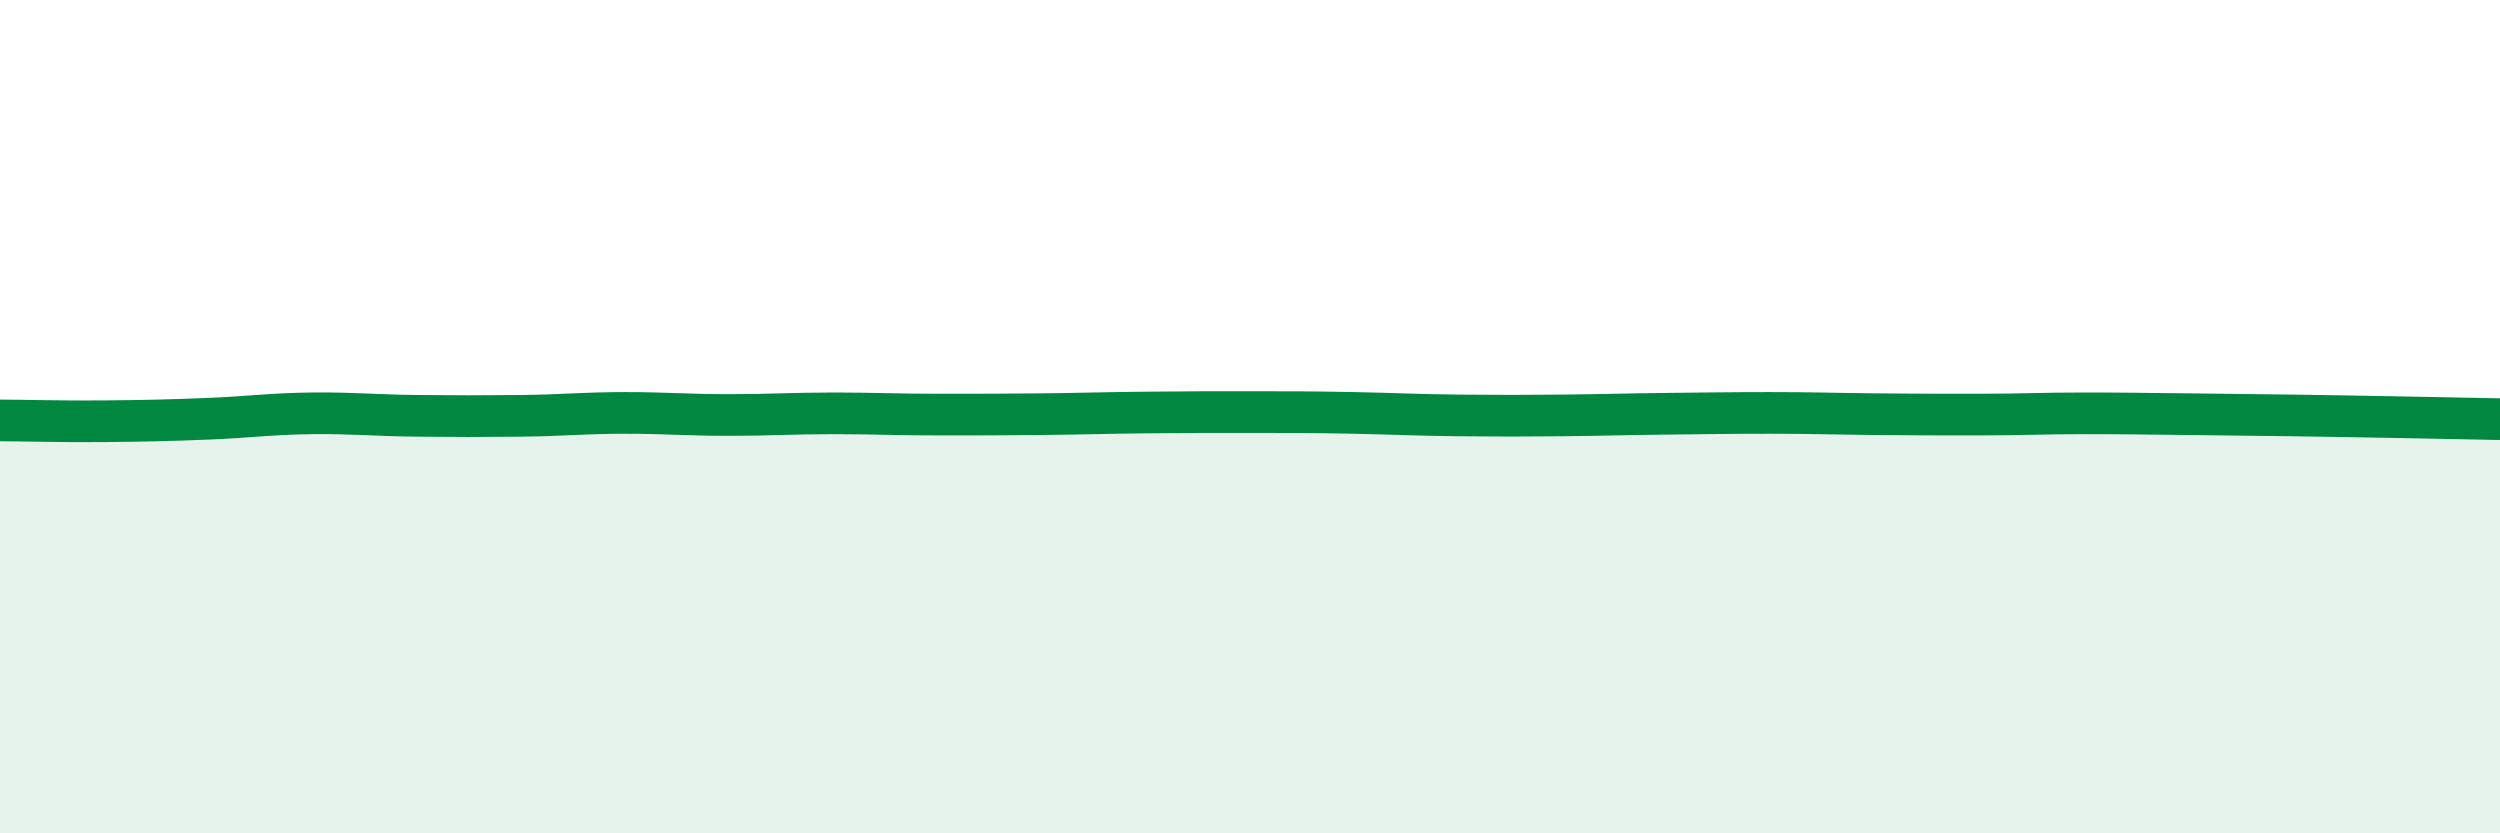
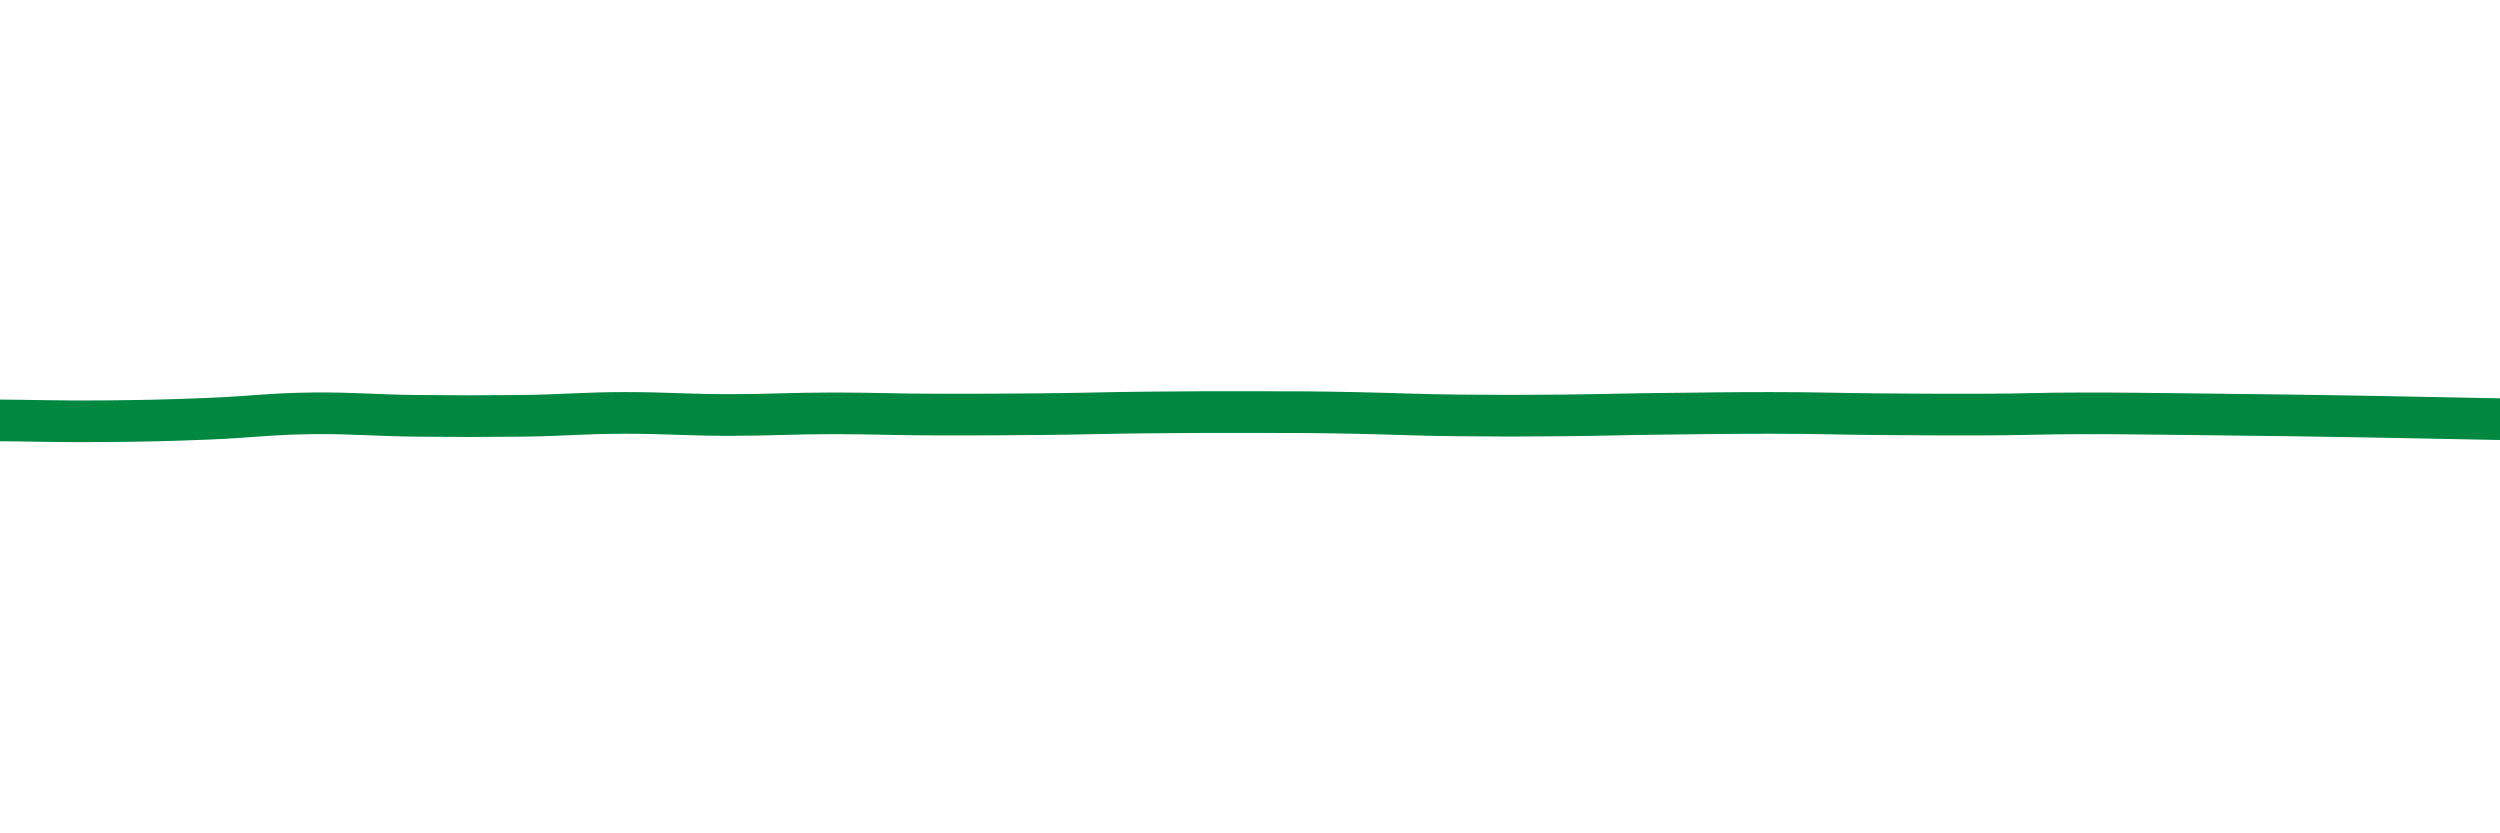
<svg xmlns="http://www.w3.org/2000/svg" width="60" height="20" viewBox="0 0 60 20">
-   <path d="M 0,10.09 C 0.5,10.09 1.5,10.12 2.5,10.11 C 3.5,10.1 4,10.09 5,10.05 C 6,10.01 6.5,9.93 7.5,9.92 C 8.5,9.91 9,9.97 10,9.98 C 11,9.99 11.5,9.99 12.5,9.98 C 13.5,9.97 14,9.91 15,9.91 C 16,9.91 16.5,9.96 17.5,9.96 C 18.5,9.96 19,9.92 20,9.92 C 21,9.92 21.5,9.95 22.5,9.95 C 23.5,9.95 24,9.95 25,9.94 C 26,9.93 26.5,9.91 27.5,9.9 C 28.5,9.89 29,9.89 30,9.89 C 31,9.89 31.5,9.89 32.5,9.91 C 33.5,9.93 34,9.96 35,9.97 C 36,9.98 36.5,9.98 37.5,9.97 C 38.5,9.96 39,9.94 40,9.93 C 41,9.92 41.5,9.91 42.5,9.91 C 43.5,9.91 44,9.93 45,9.94 C 46,9.95 46.5,9.95 47.5,9.95 C 48.5,9.95 49,9.92 50,9.92 C 51,9.92 51.5,9.93 52.5,9.94 C 53.5,9.95 53.5,9.95 55,9.97 C 56.5,9.99 59,10.04 60,10.06L60 20L0 20Z" fill="#008740" opacity="0.1" stroke-linecap="round" stroke-linejoin="round" />
  <path d="M 0,10.09 C 0.5,10.09 1.5,10.12 2.5,10.11 C 3.5,10.1 4,10.09 5,10.05 C 6,10.01 6.5,9.93 7.5,9.92 C 8.5,9.91 9,9.97 10,9.98 C 11,9.99 11.5,9.99 12.5,9.98 C 13.5,9.97 14,9.91 15,9.91 C 16,9.91 16.5,9.96 17.5,9.96 C 18.5,9.96 19,9.92 20,9.92 C 21,9.92 21.5,9.95 22.5,9.95 C 23.5,9.95 24,9.95 25,9.94 C 26,9.93 26.5,9.91 27.5,9.9 C 28.5,9.89 29,9.89 30,9.89 C 31,9.89 31.5,9.89 32.5,9.91 C 33.5,9.93 34,9.96 35,9.97 C 36,9.98 36.5,9.98 37.5,9.97 C 38.5,9.96 39,9.94 40,9.93 C 41,9.92 41.5,9.91 42.5,9.91 C 43.5,9.91 44,9.93 45,9.94 C 46,9.95 46.5,9.95 47.5,9.95 C 48.5,9.95 49,9.92 50,9.92 C 51,9.92 51.5,9.93 52.5,9.94 C 53.5,9.95 53.5,9.95 55,9.97 C 56.5,9.99 59,10.04 60,10.06" stroke="#008740" stroke-width="1" fill="none" stroke-linecap="round" stroke-linejoin="round" />
</svg>